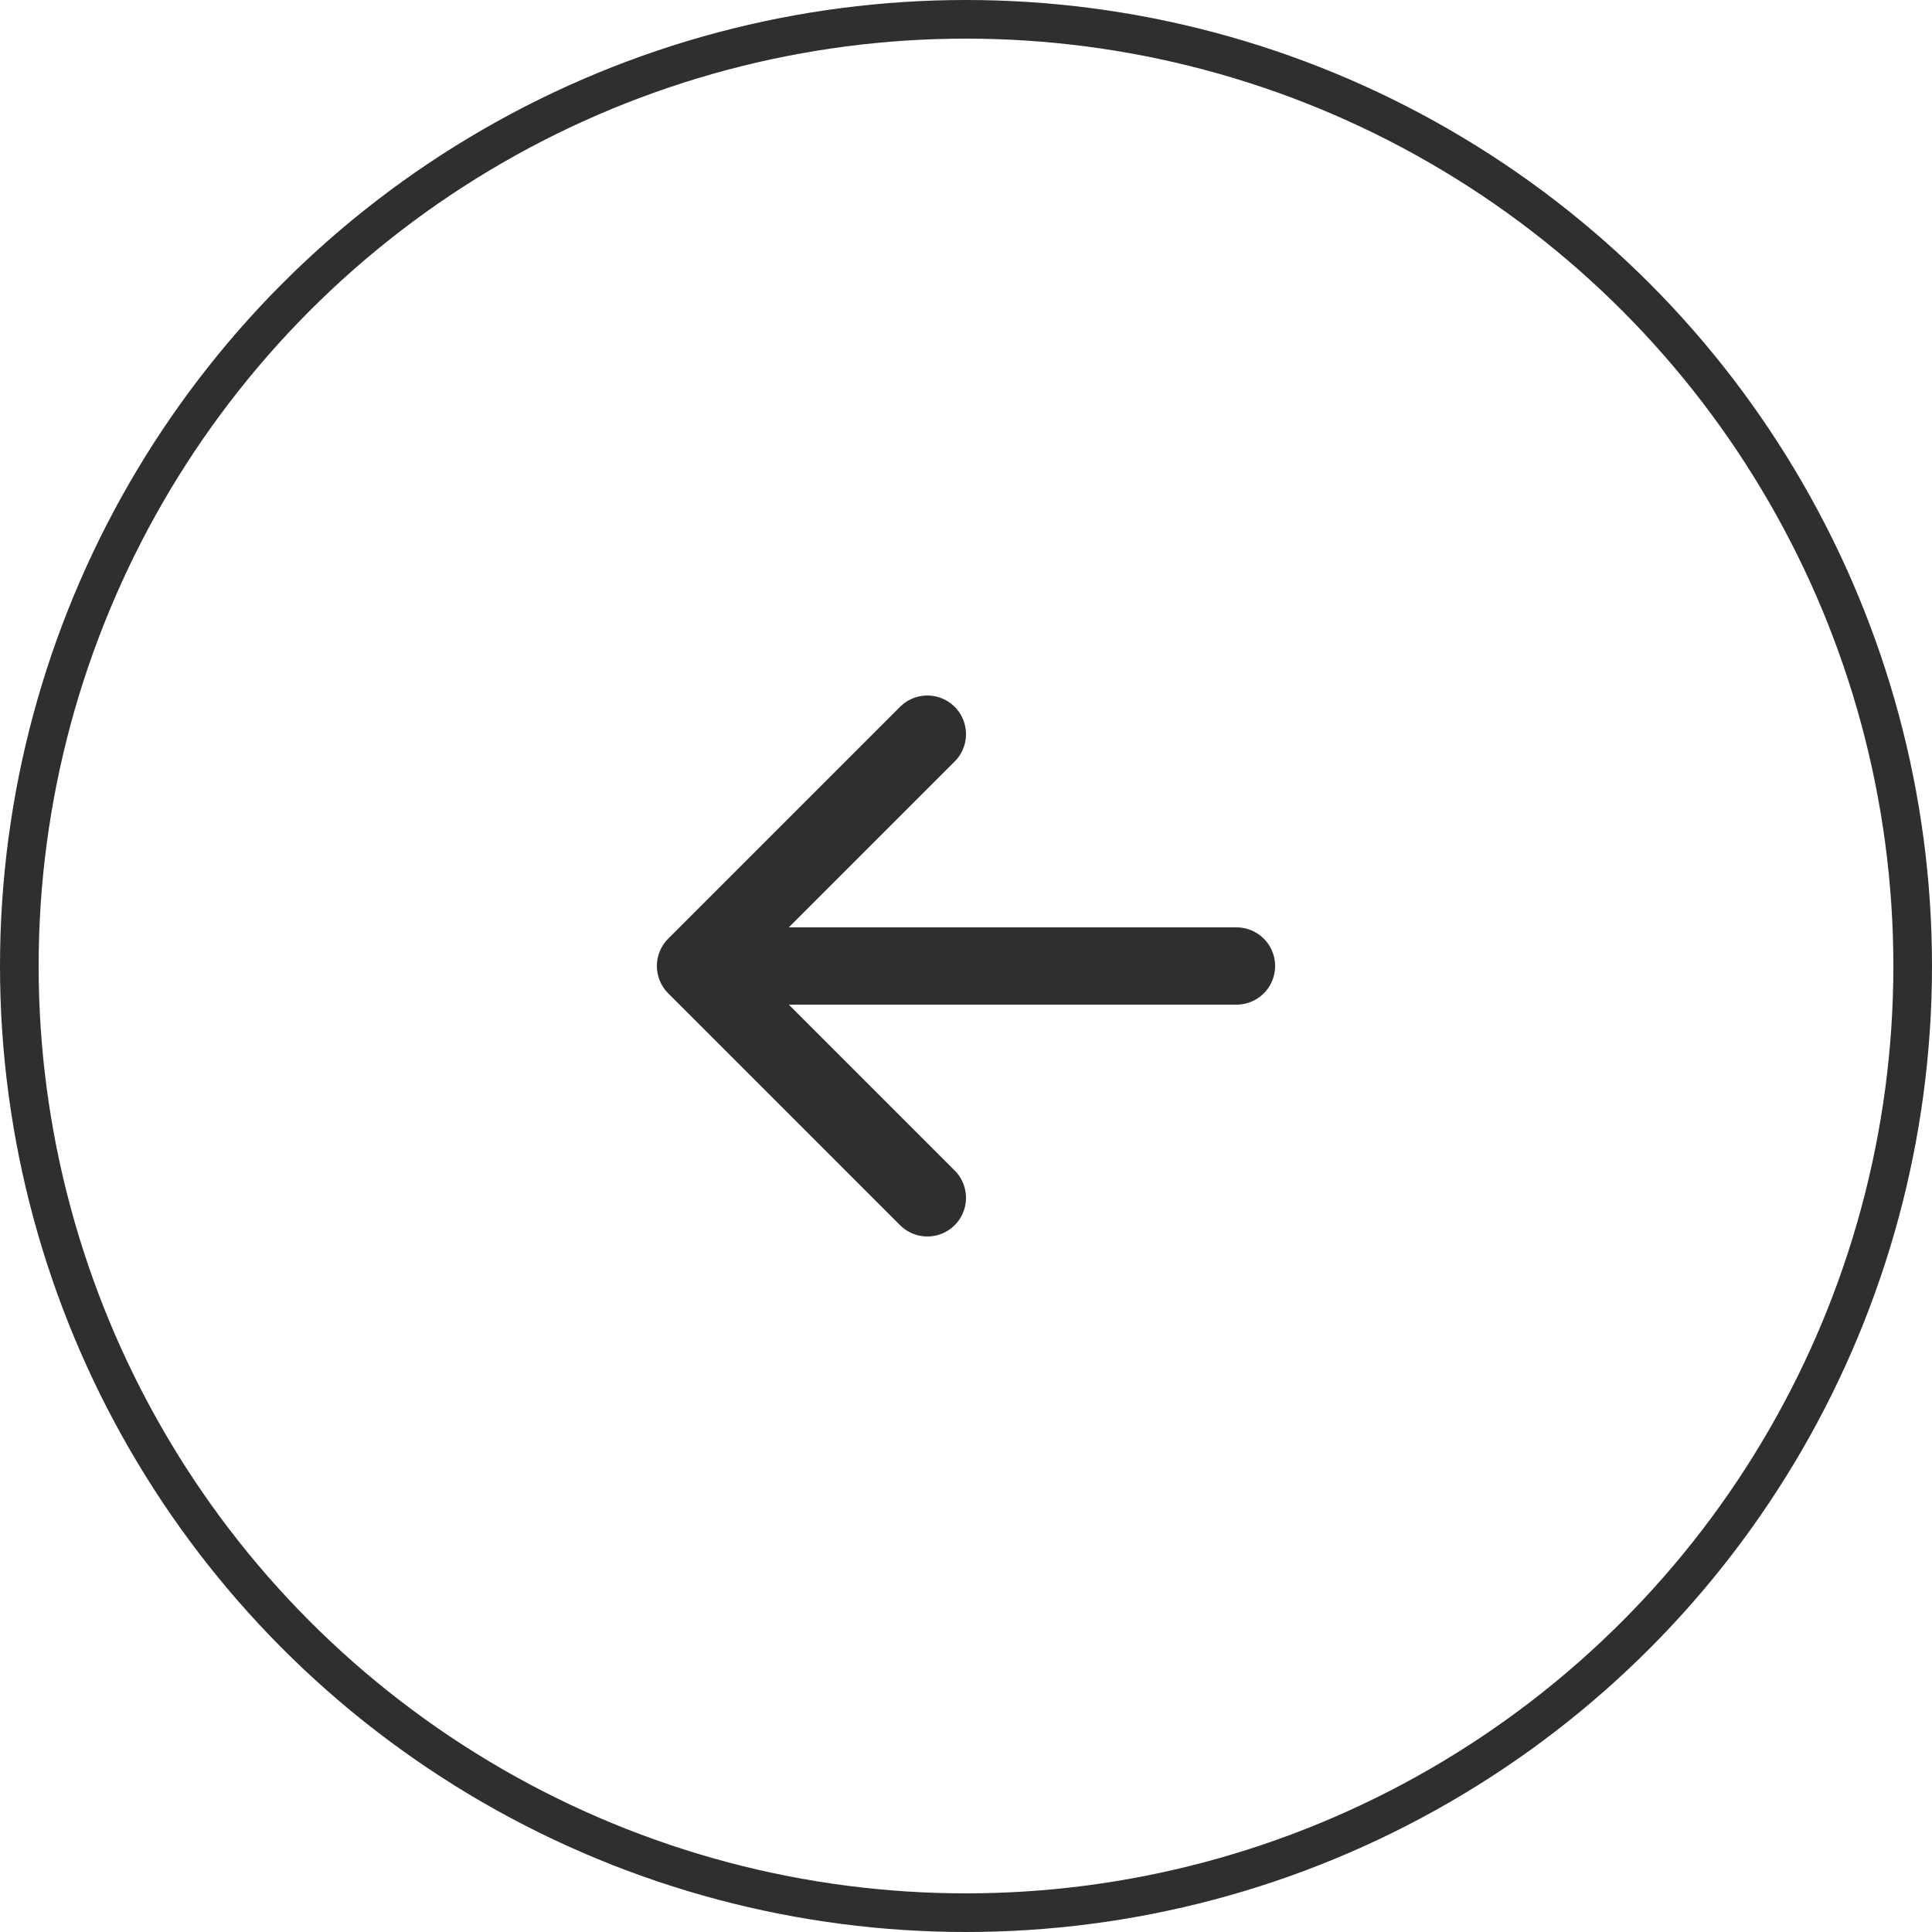
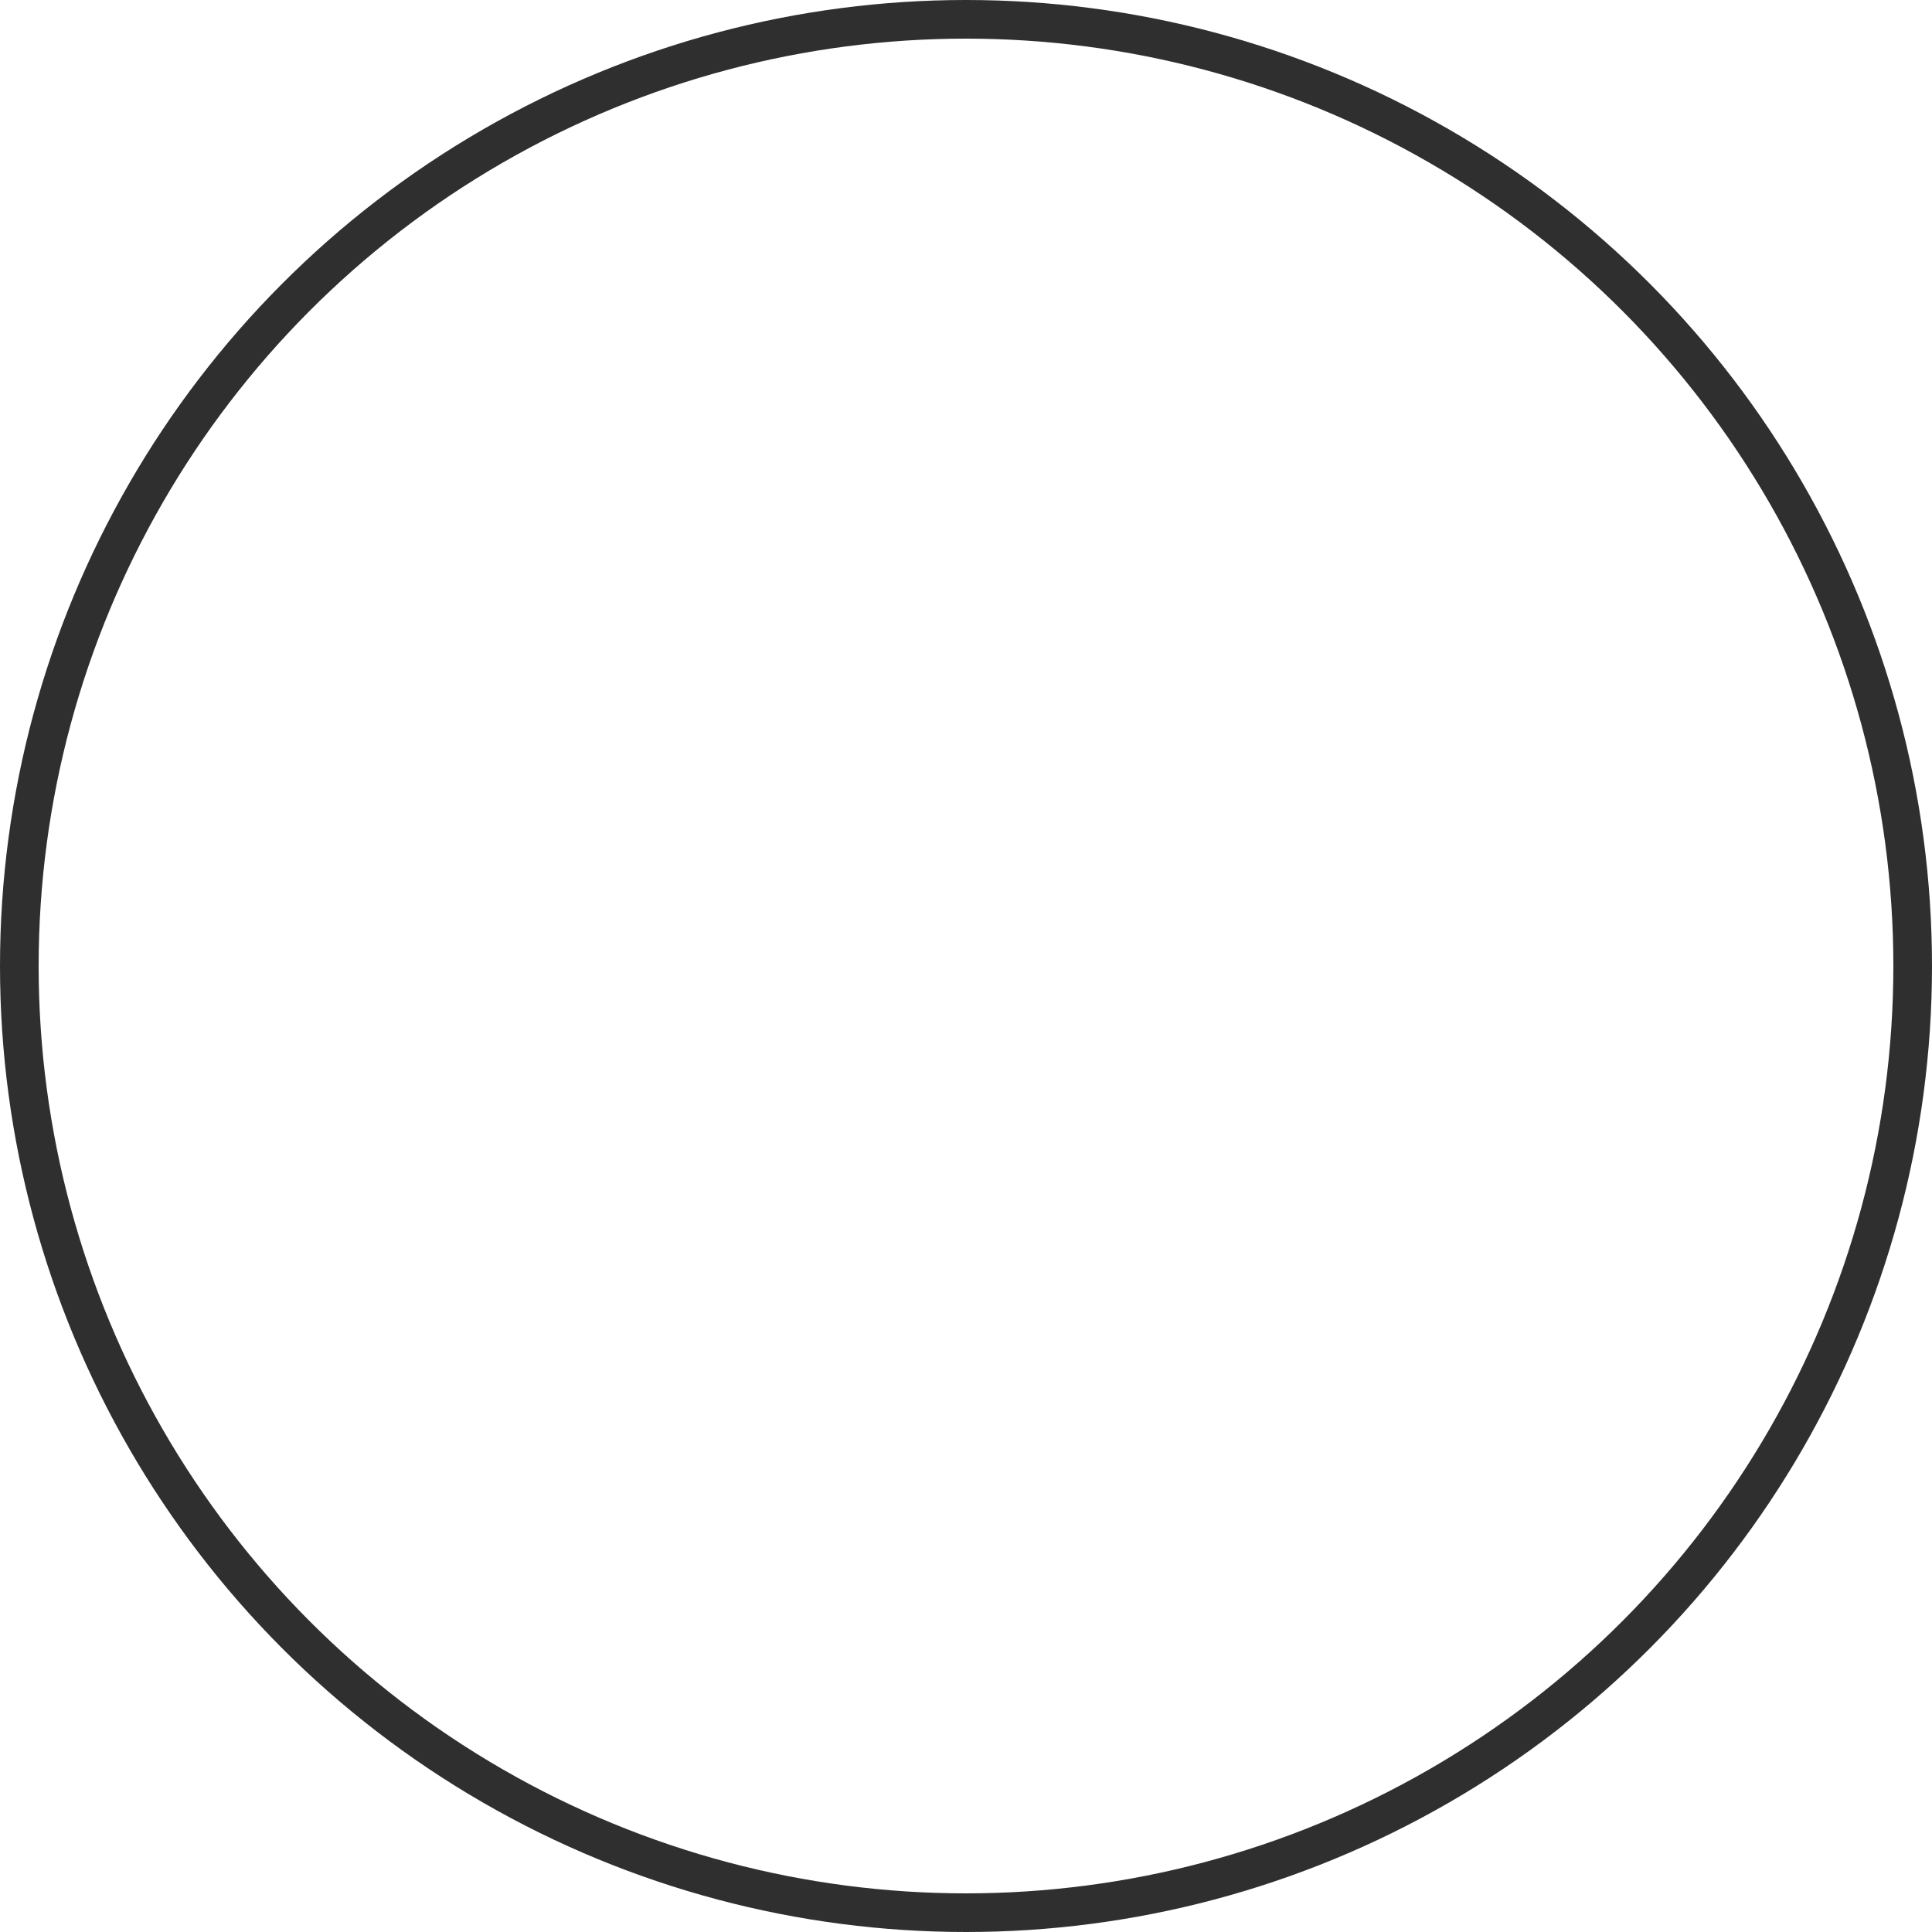
<svg xmlns="http://www.w3.org/2000/svg" width="50" height="50" viewBox="0 0 50 50" fill="none">
  <circle cx="25" cy="25" r="24.5" stroke="#2F2F2F" />
-   <path d="M18 25L32 25M18 25L24 19M18 25L24 31" stroke="#2F2F2F" stroke-width="2" stroke-linecap="round" stroke-linejoin="round" />
</svg>